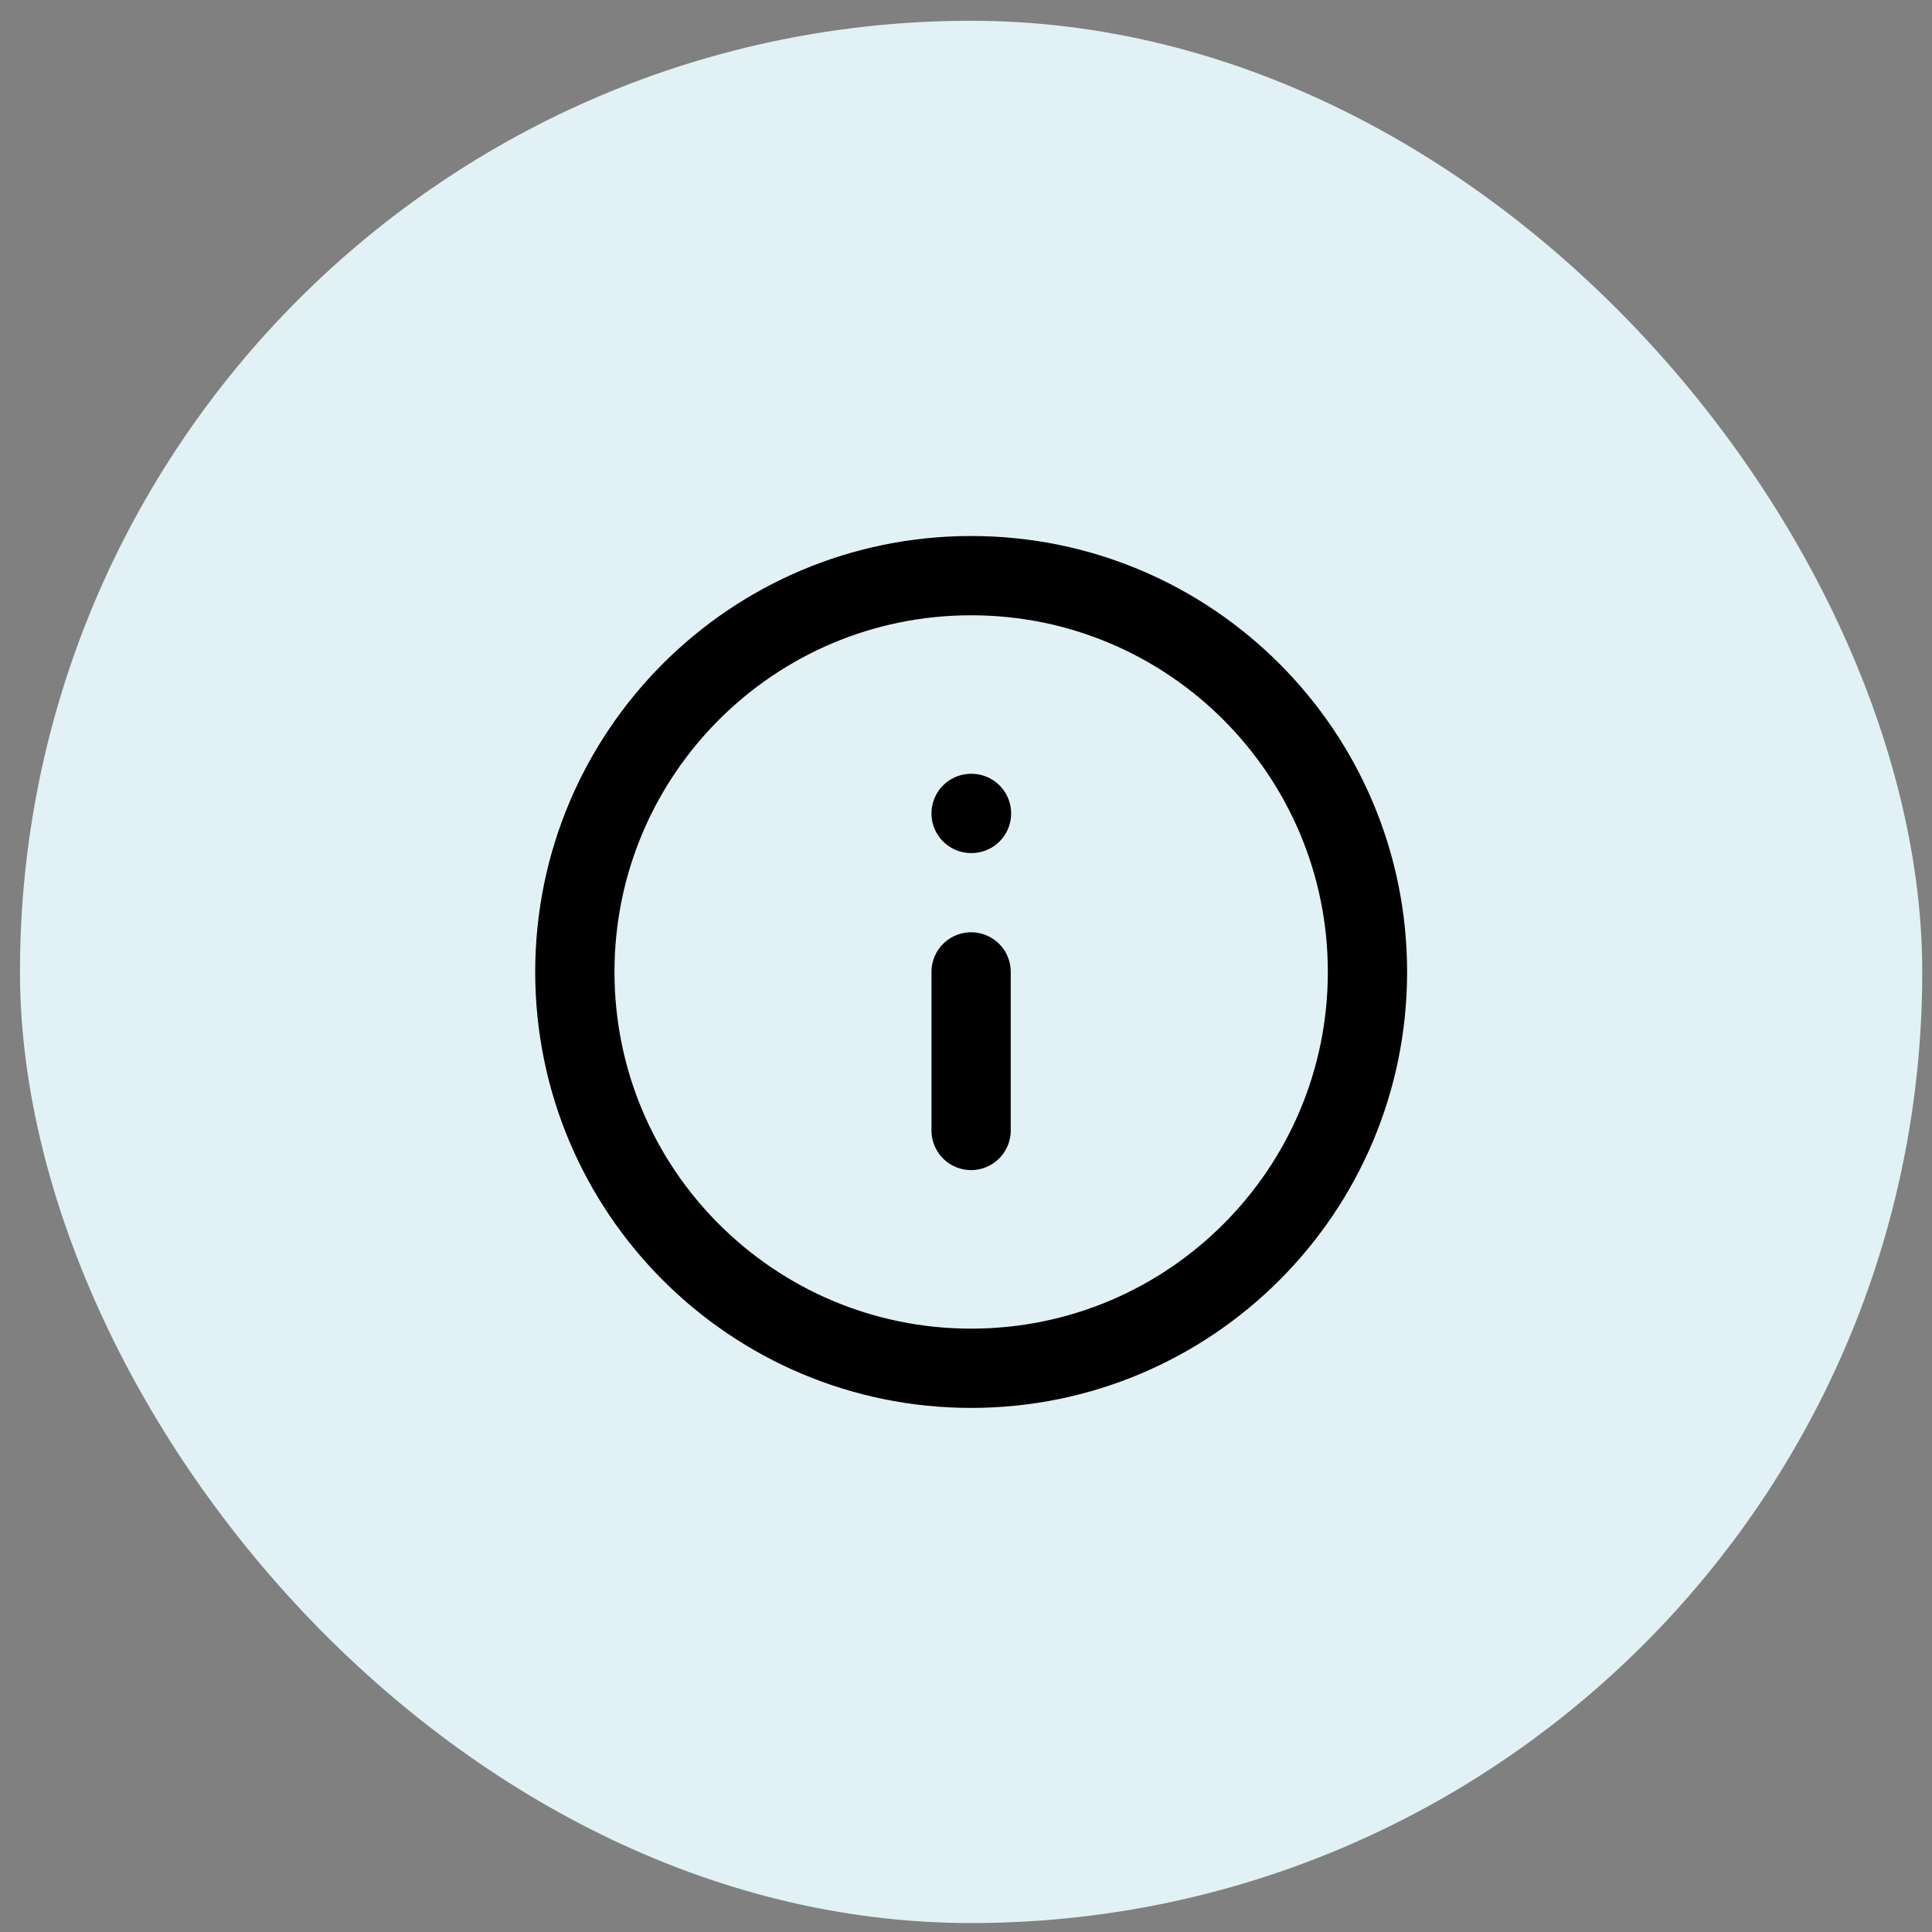
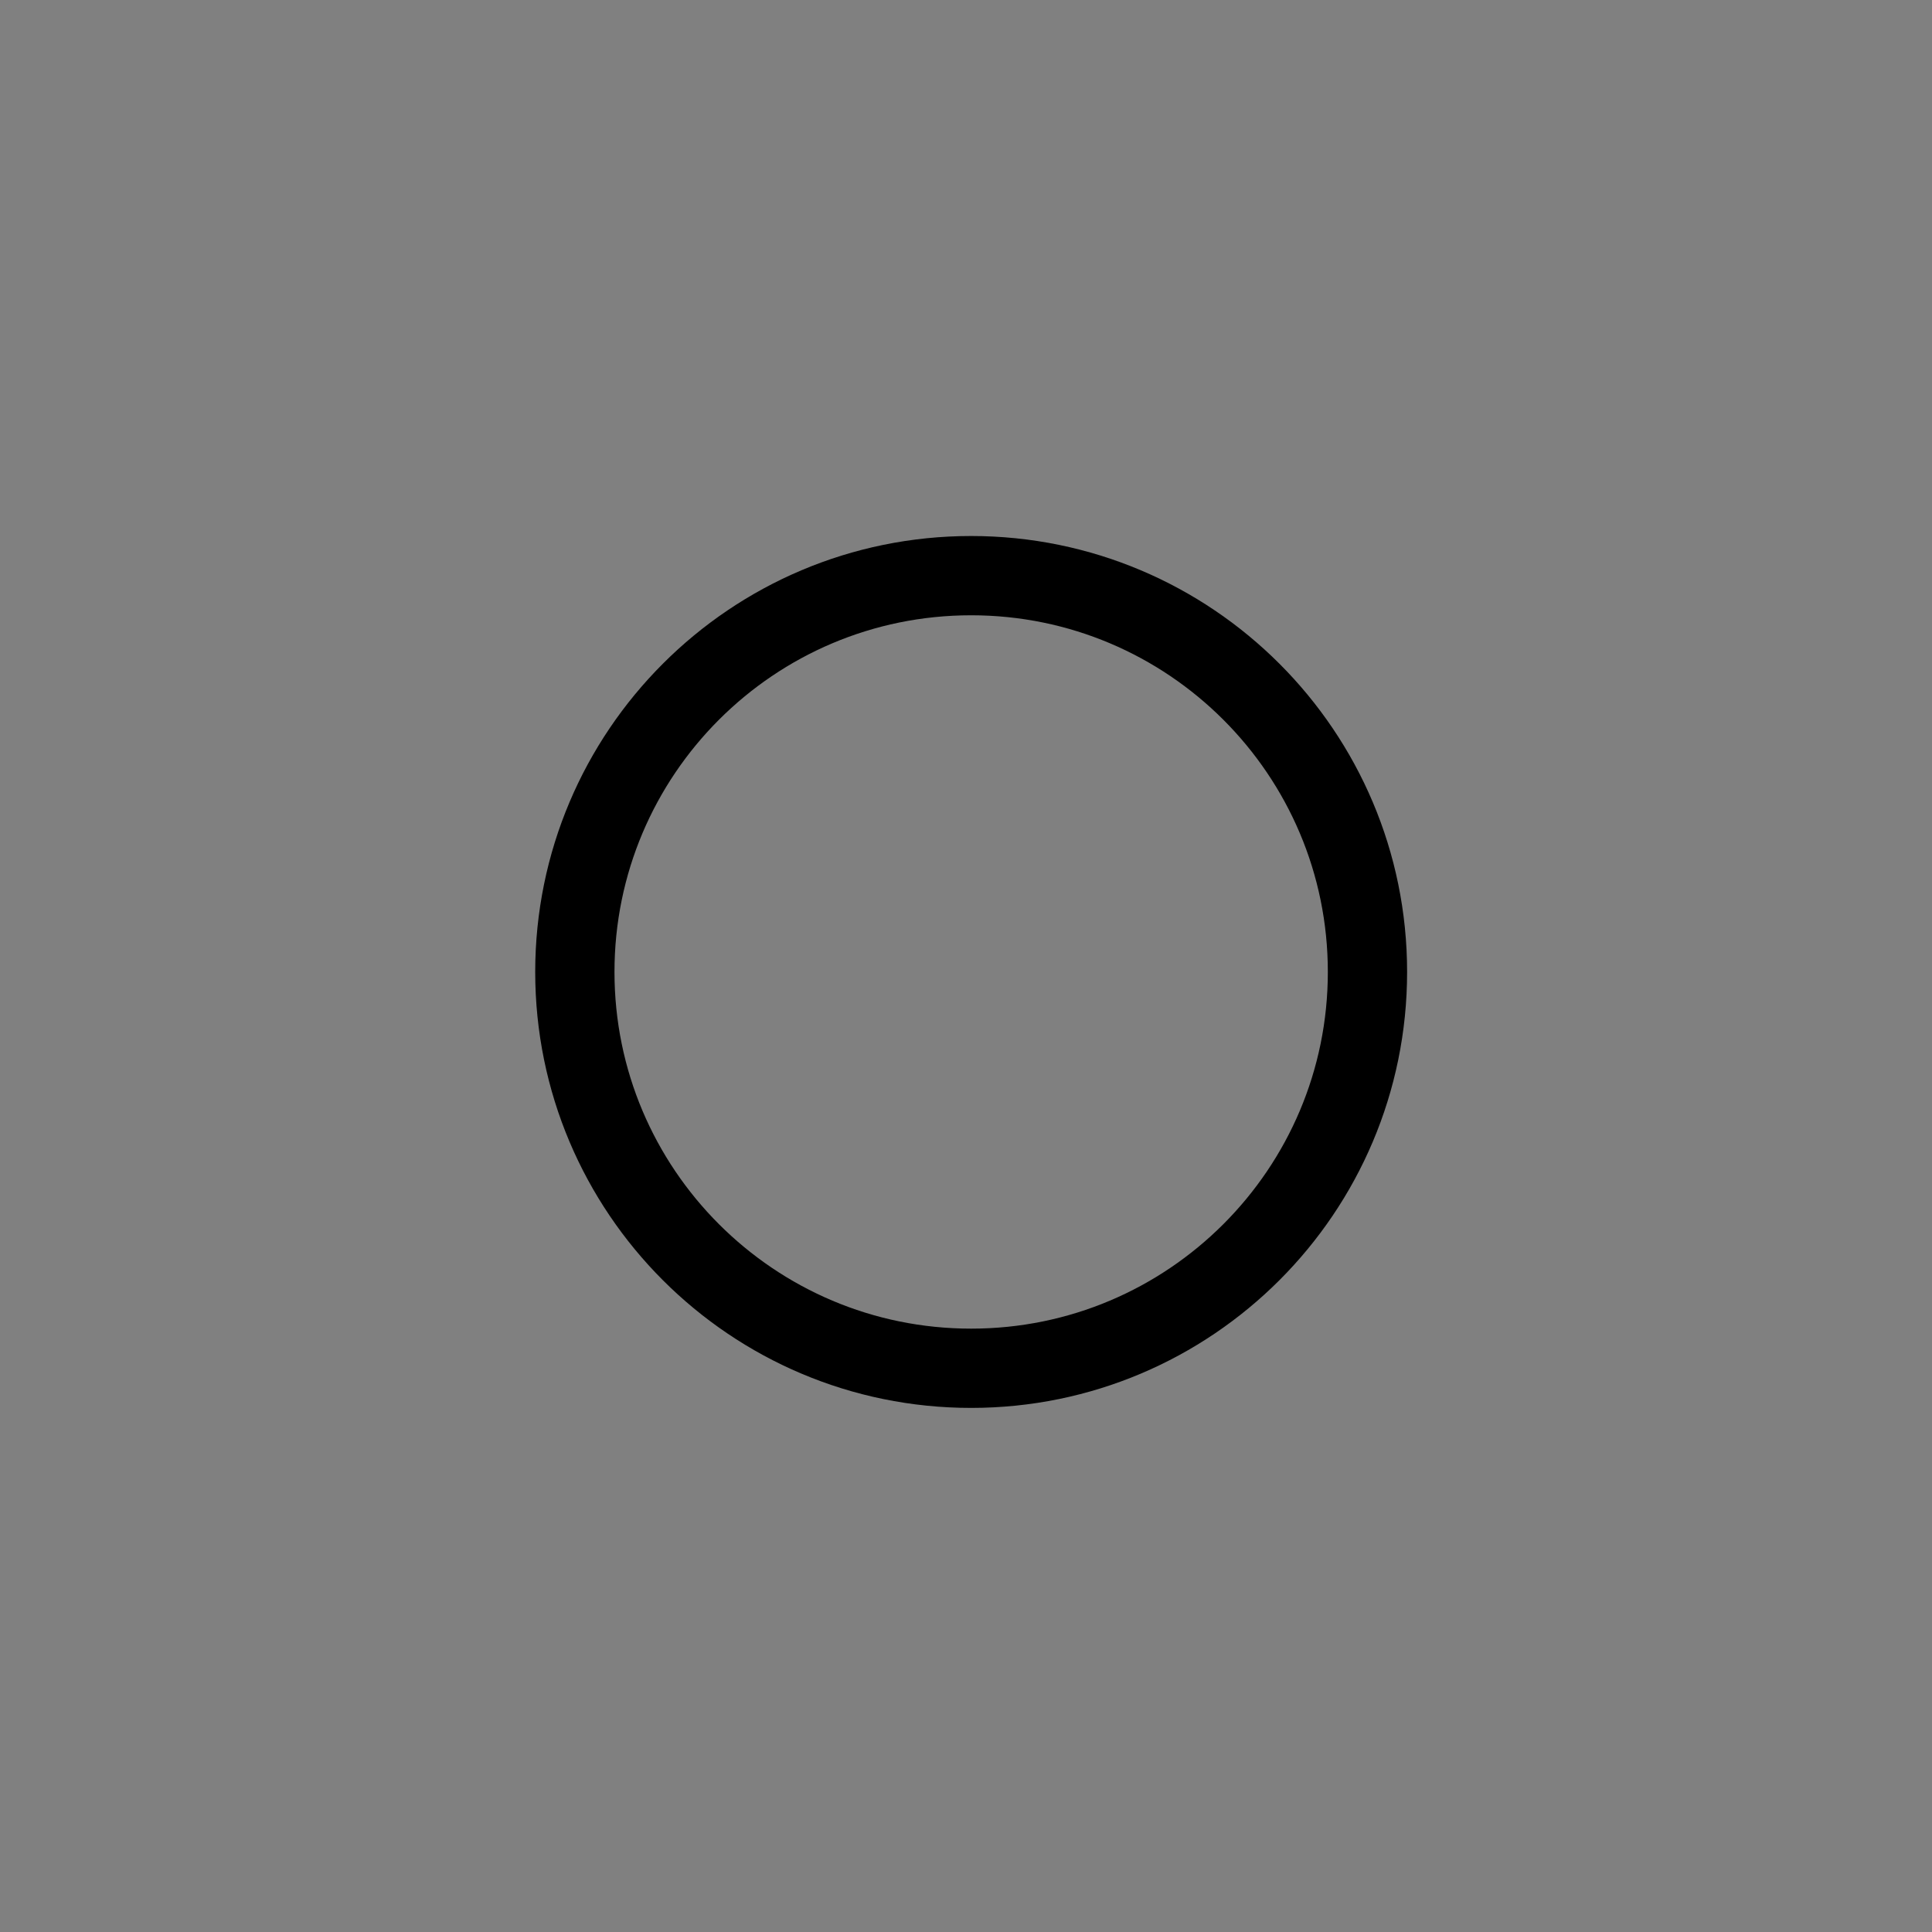
<svg xmlns="http://www.w3.org/2000/svg" width="65" height="65" viewBox="0 0 65 65" fill="none">
  <rect x="0" y="0" width="65" height="65" fill="#808080" stroke="none" />
-   <rect x="0.672" y="0.699" width="64" height="64" rx="32" fill="#E2F1F6" />
  <path d="M32.673 46.034C40.037 46.034 46.007 40.064 46.007 32.7C46.007 25.337 40.037 19.367 32.673 19.367C25.309 19.367 19.34 25.337 19.34 32.7C19.34 40.064 25.309 46.034 32.673 46.034Z" stroke="black" stroke-width="2.667" stroke-linecap="round" stroke-linejoin="round" />
-   <path d="M32.672 38.033V32.699" stroke="black" stroke-width="2.667" stroke-linecap="round" stroke-linejoin="round" />
-   <path d="M32.672 27.367H32.685" stroke="black" stroke-width="2.667" stroke-linecap="round" stroke-linejoin="round" />
</svg>